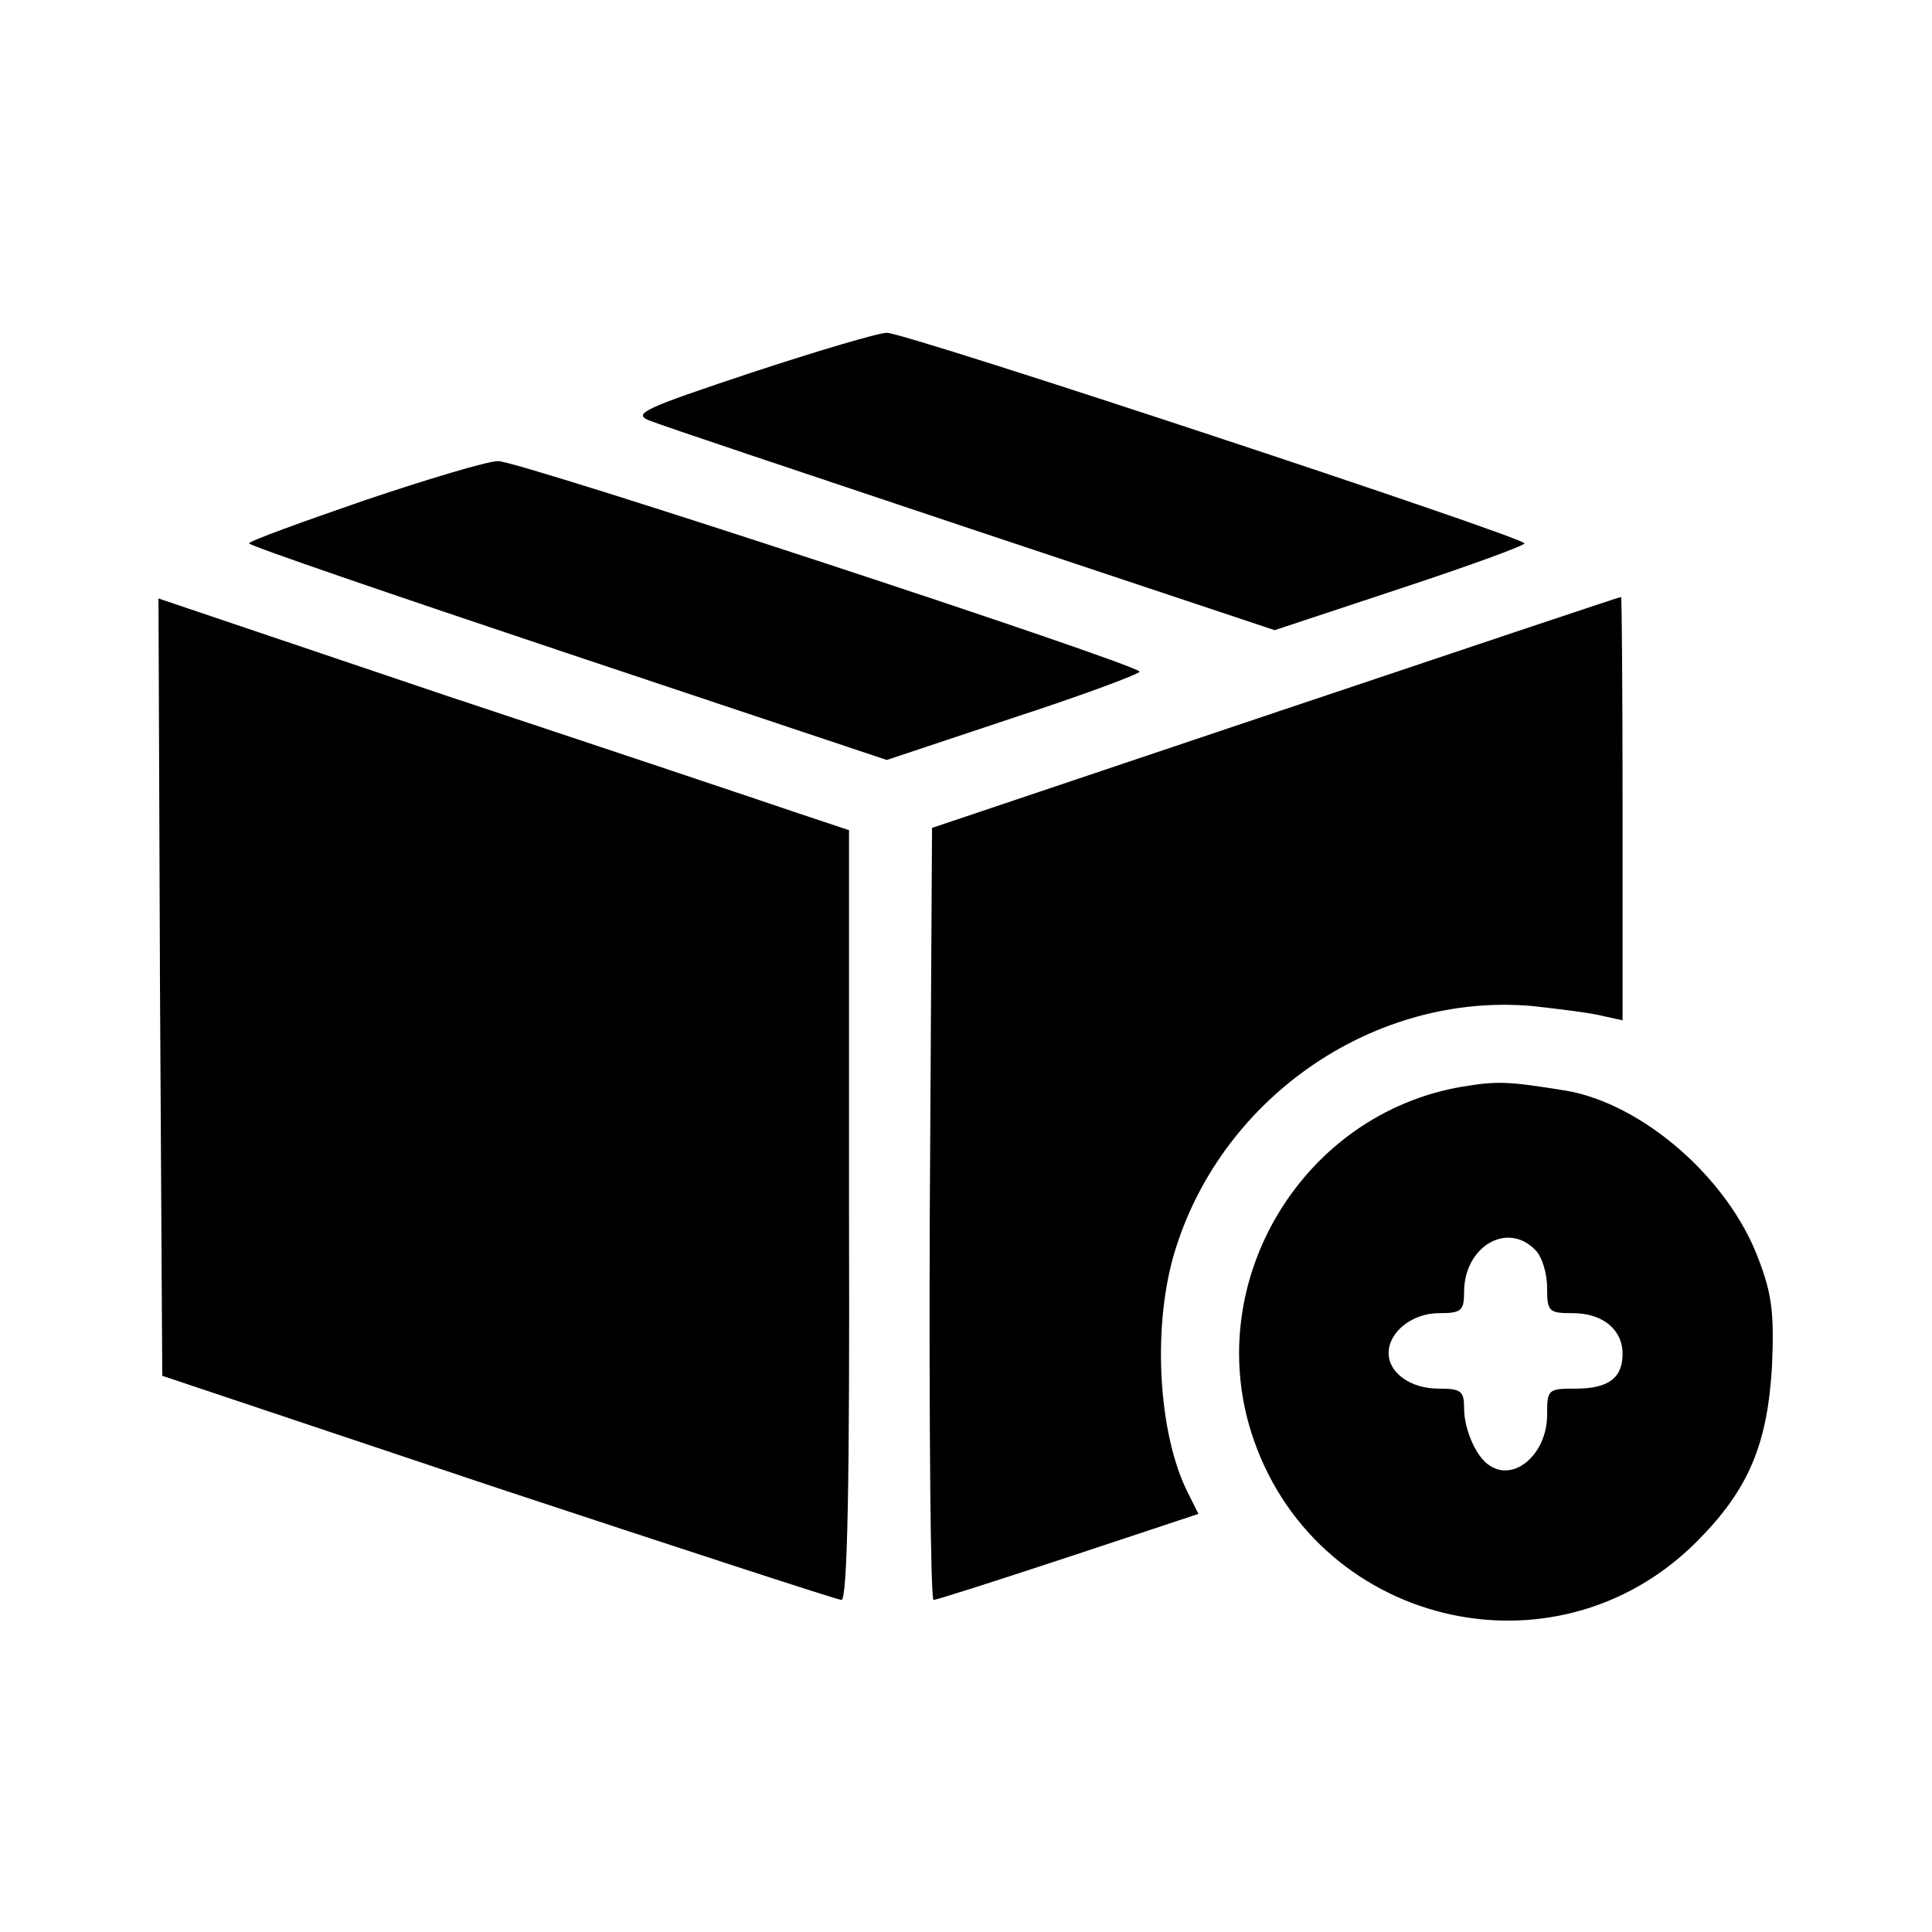
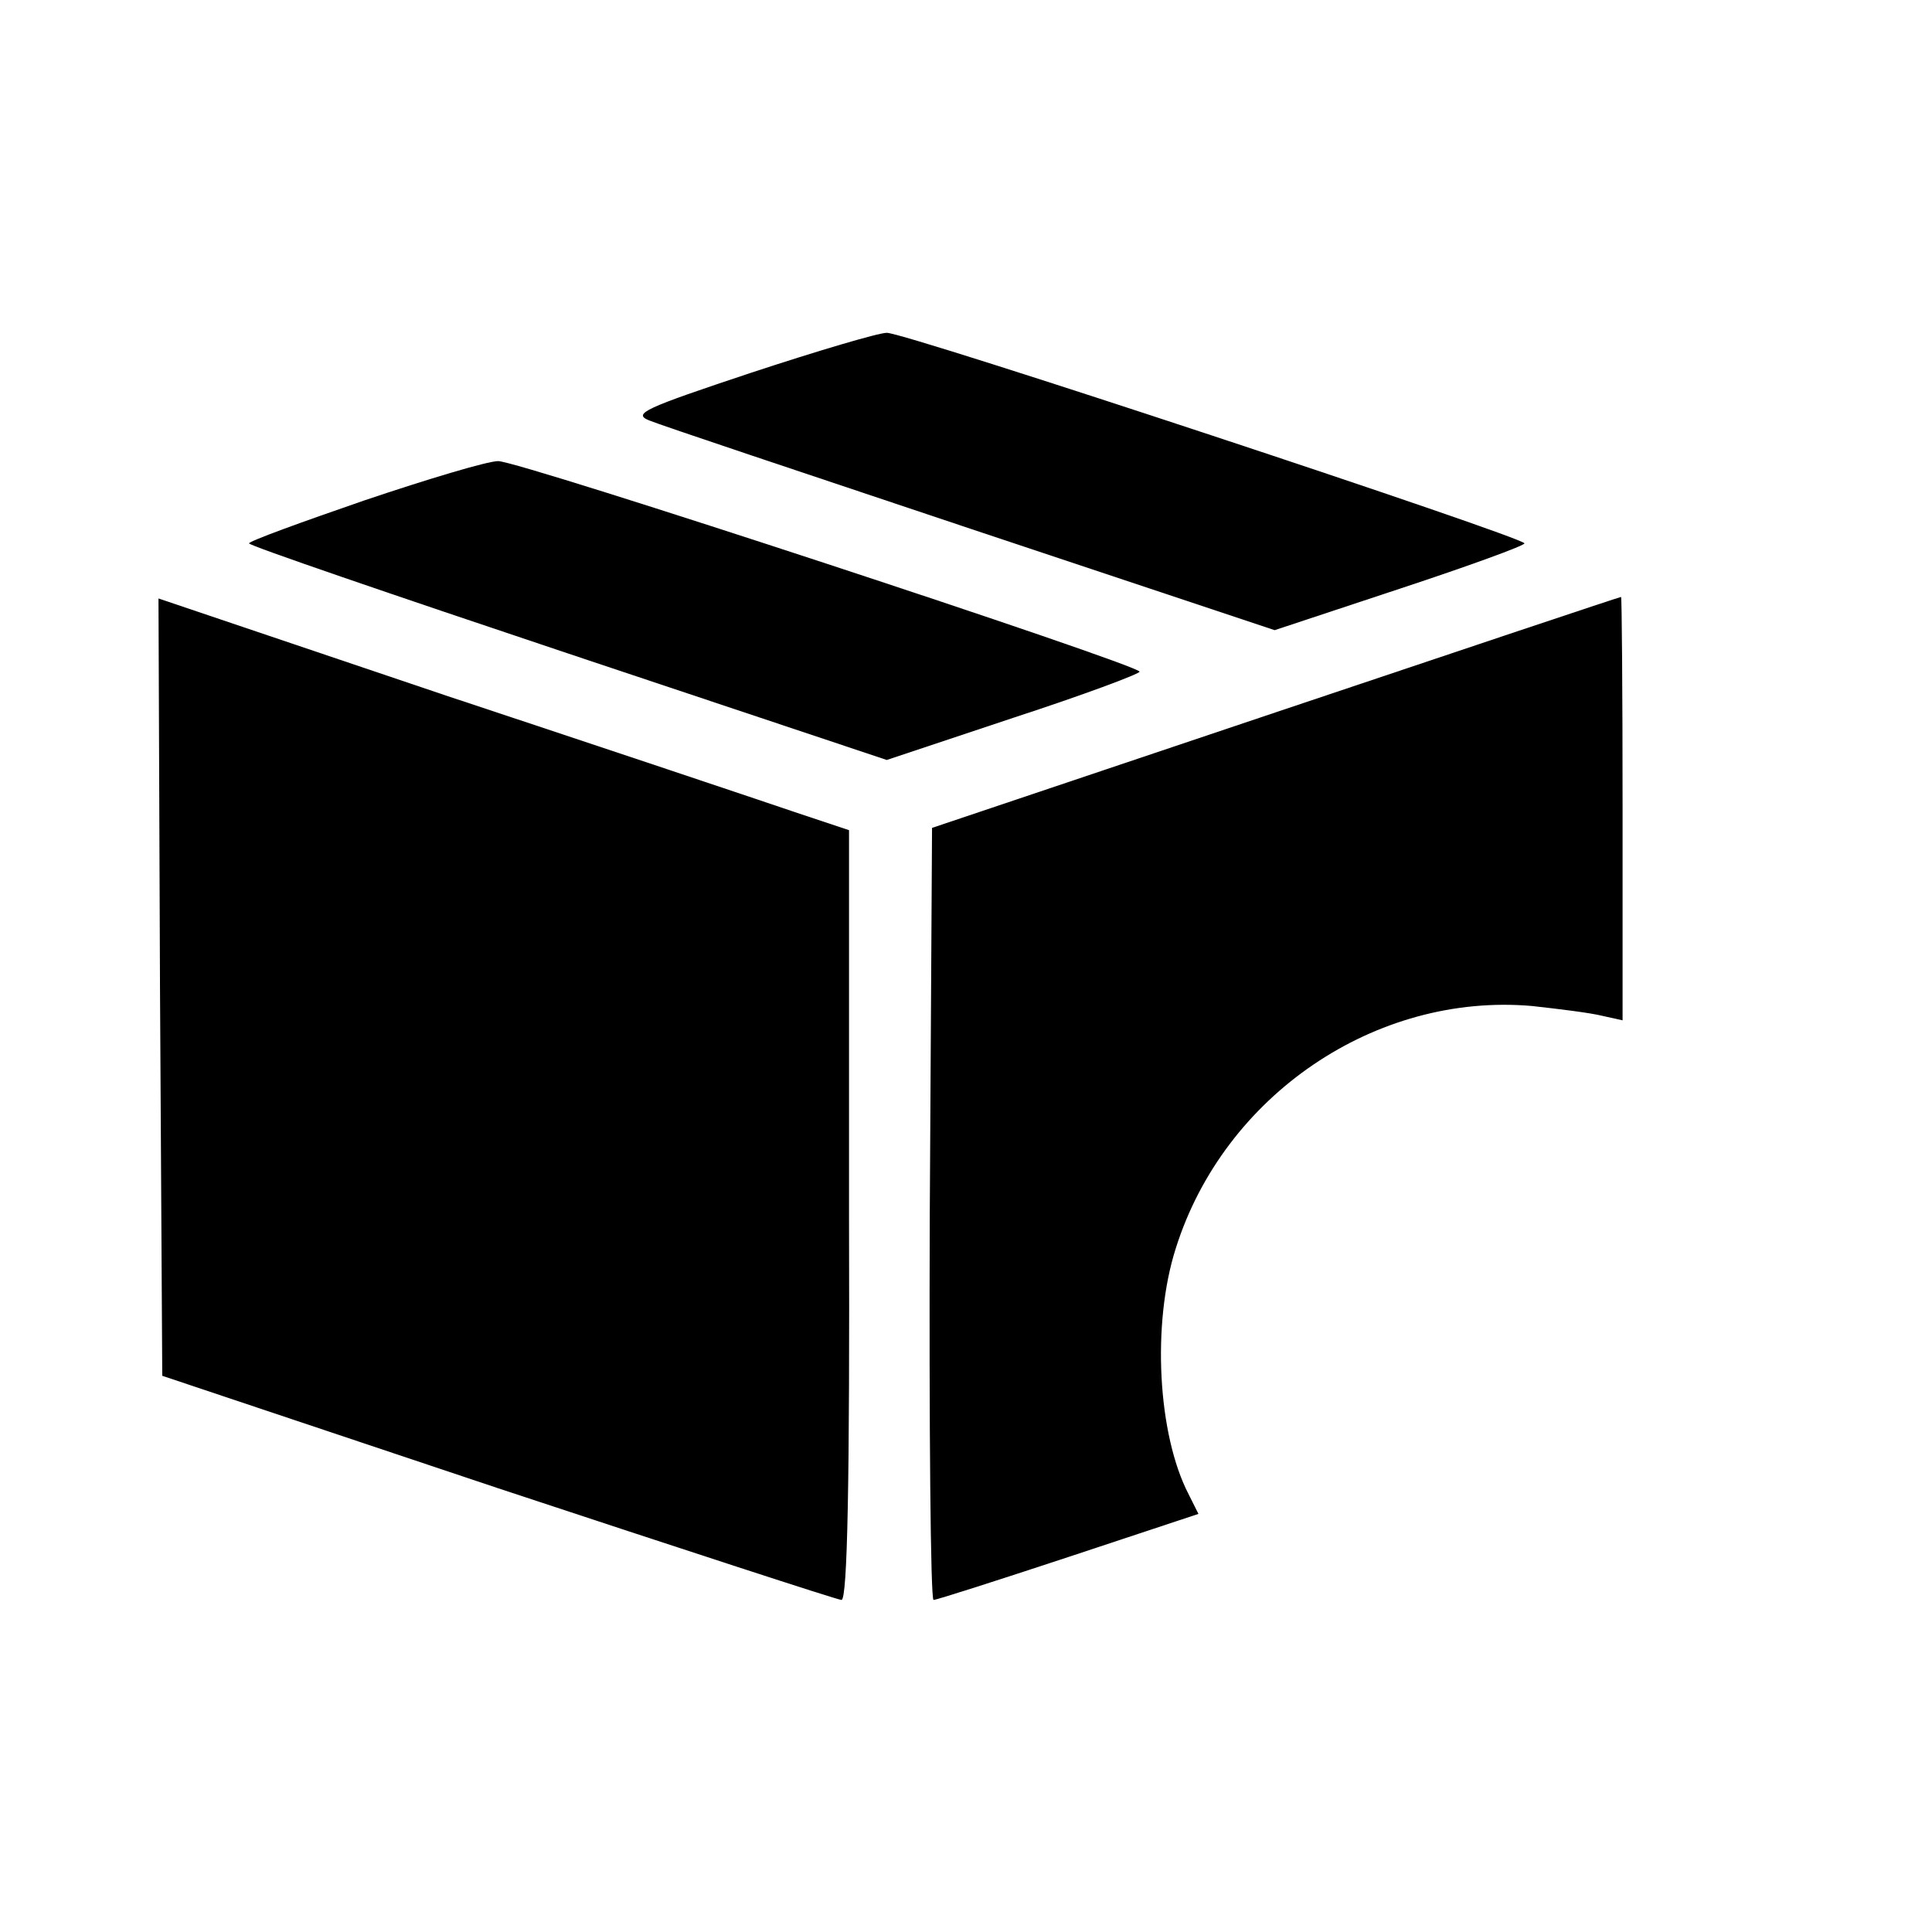
<svg xmlns="http://www.w3.org/2000/svg" version="1.0" width="256pt" height="256pt" viewBox="0 0 256 256" preserveAspectRatio="xMidYMid meet">
  <g transform="translate(0,256) scale(0.1,-0.1)" fill="#000000" stroke="none">
    <path d="M995 2066 c-141 -47 -157 -54 -135 -63 14 -6 206 -70 427 -144 l402 -134 166 55 c91 30 165 57 165 60 0 8 -822 280 -845 279 -11 0 -92 -24 -180 -53z" />
-     <path d="M483 1897 c-84 -29 -153 -54 -153 -57 0 -3 190 -68 423 -146 l422 -141 168 56 c92 30 167 58 167 61 0 9 -824 280 -850 279 -14 0 -94 -24 -177 -52z" />
+     <path d="M483 1897 c-84 -29 -153 -54 -153 -57 0 -3 190 -68 423 -146 l422 -141 168 56 c92 30 167 58 167 61 0 9 -824 280 -850 279 -14 0 -94 -24 -177 -52" />
    <path d="M212 1252 l3 -515 445 -149 c245 -81 450 -148 455 -148 8 0 11 160 10 510 l0 510 -75 25 c-41 14 -247 83 -458 153 l-382 129 2 -515z" />
    <path d="M1690 1616 l-455 -153 -3 -511 c-1 -282 1 -512 5 -512 4 0 85 26 179 57 l172 57 -13 26 c-41 79 -49 226 -17 326 64 203 265 339 472 321 36 -4 77 -9 93 -13 l27 -6 0 281 c0 154 -1 281 -2 280 -2 0 -208 -69 -458 -153z" />
-     <path d="M1937 1120 c-210 -36 -343 -255 -279 -458 81 -255 401 -334 590 -145 69 69 94 129 100 233 3 70 0 95 -18 142 -40 107 -154 206 -256 223 -75 12 -89 13 -137 5z m97 -216 c9 -8 16 -31 16 -50 0 -32 2 -34 34 -34 40 0 66 -22 66 -54 0 -32 -19 -46 -62 -46 -37 0 -38 -1 -38 -35 0 -51 -43 -89 -76 -67 -18 11 -34 48 -34 76 0 23 -4 26 -34 26 -37 0 -66 21 -66 47 0 28 31 53 67 53 29 0 33 3 33 28 0 60 57 94 94 56z" />
  </g>
</svg>